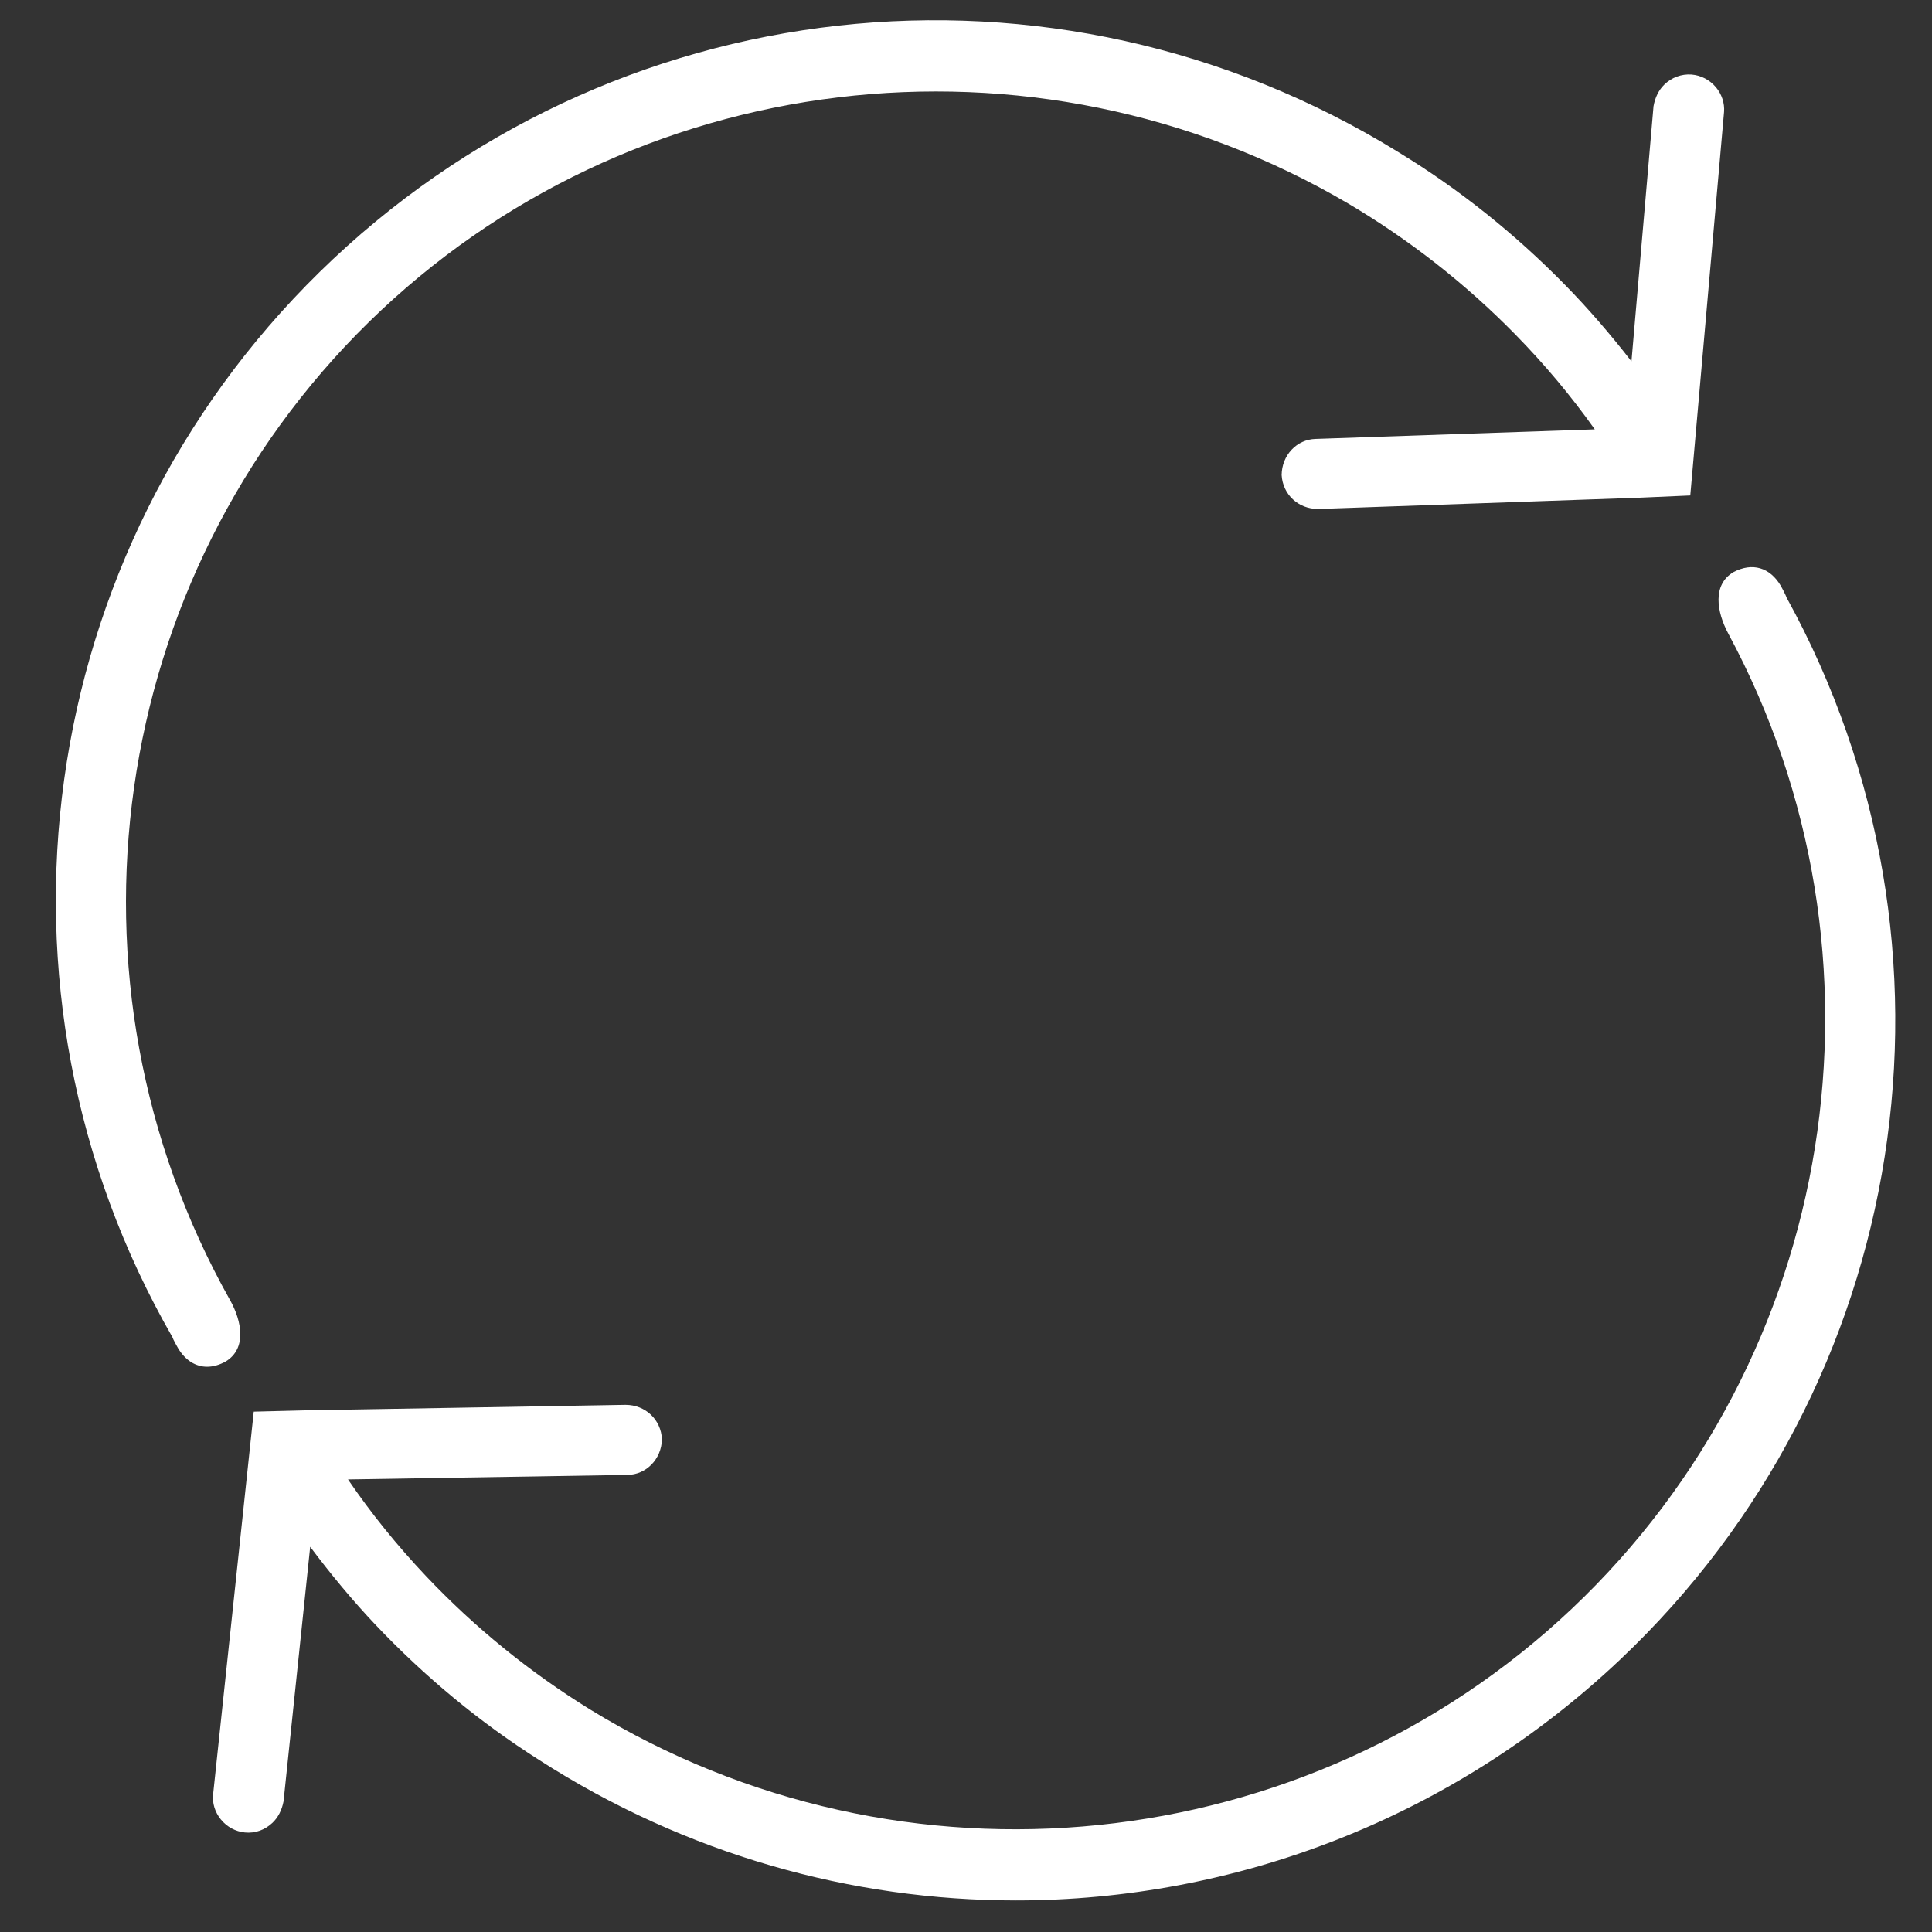
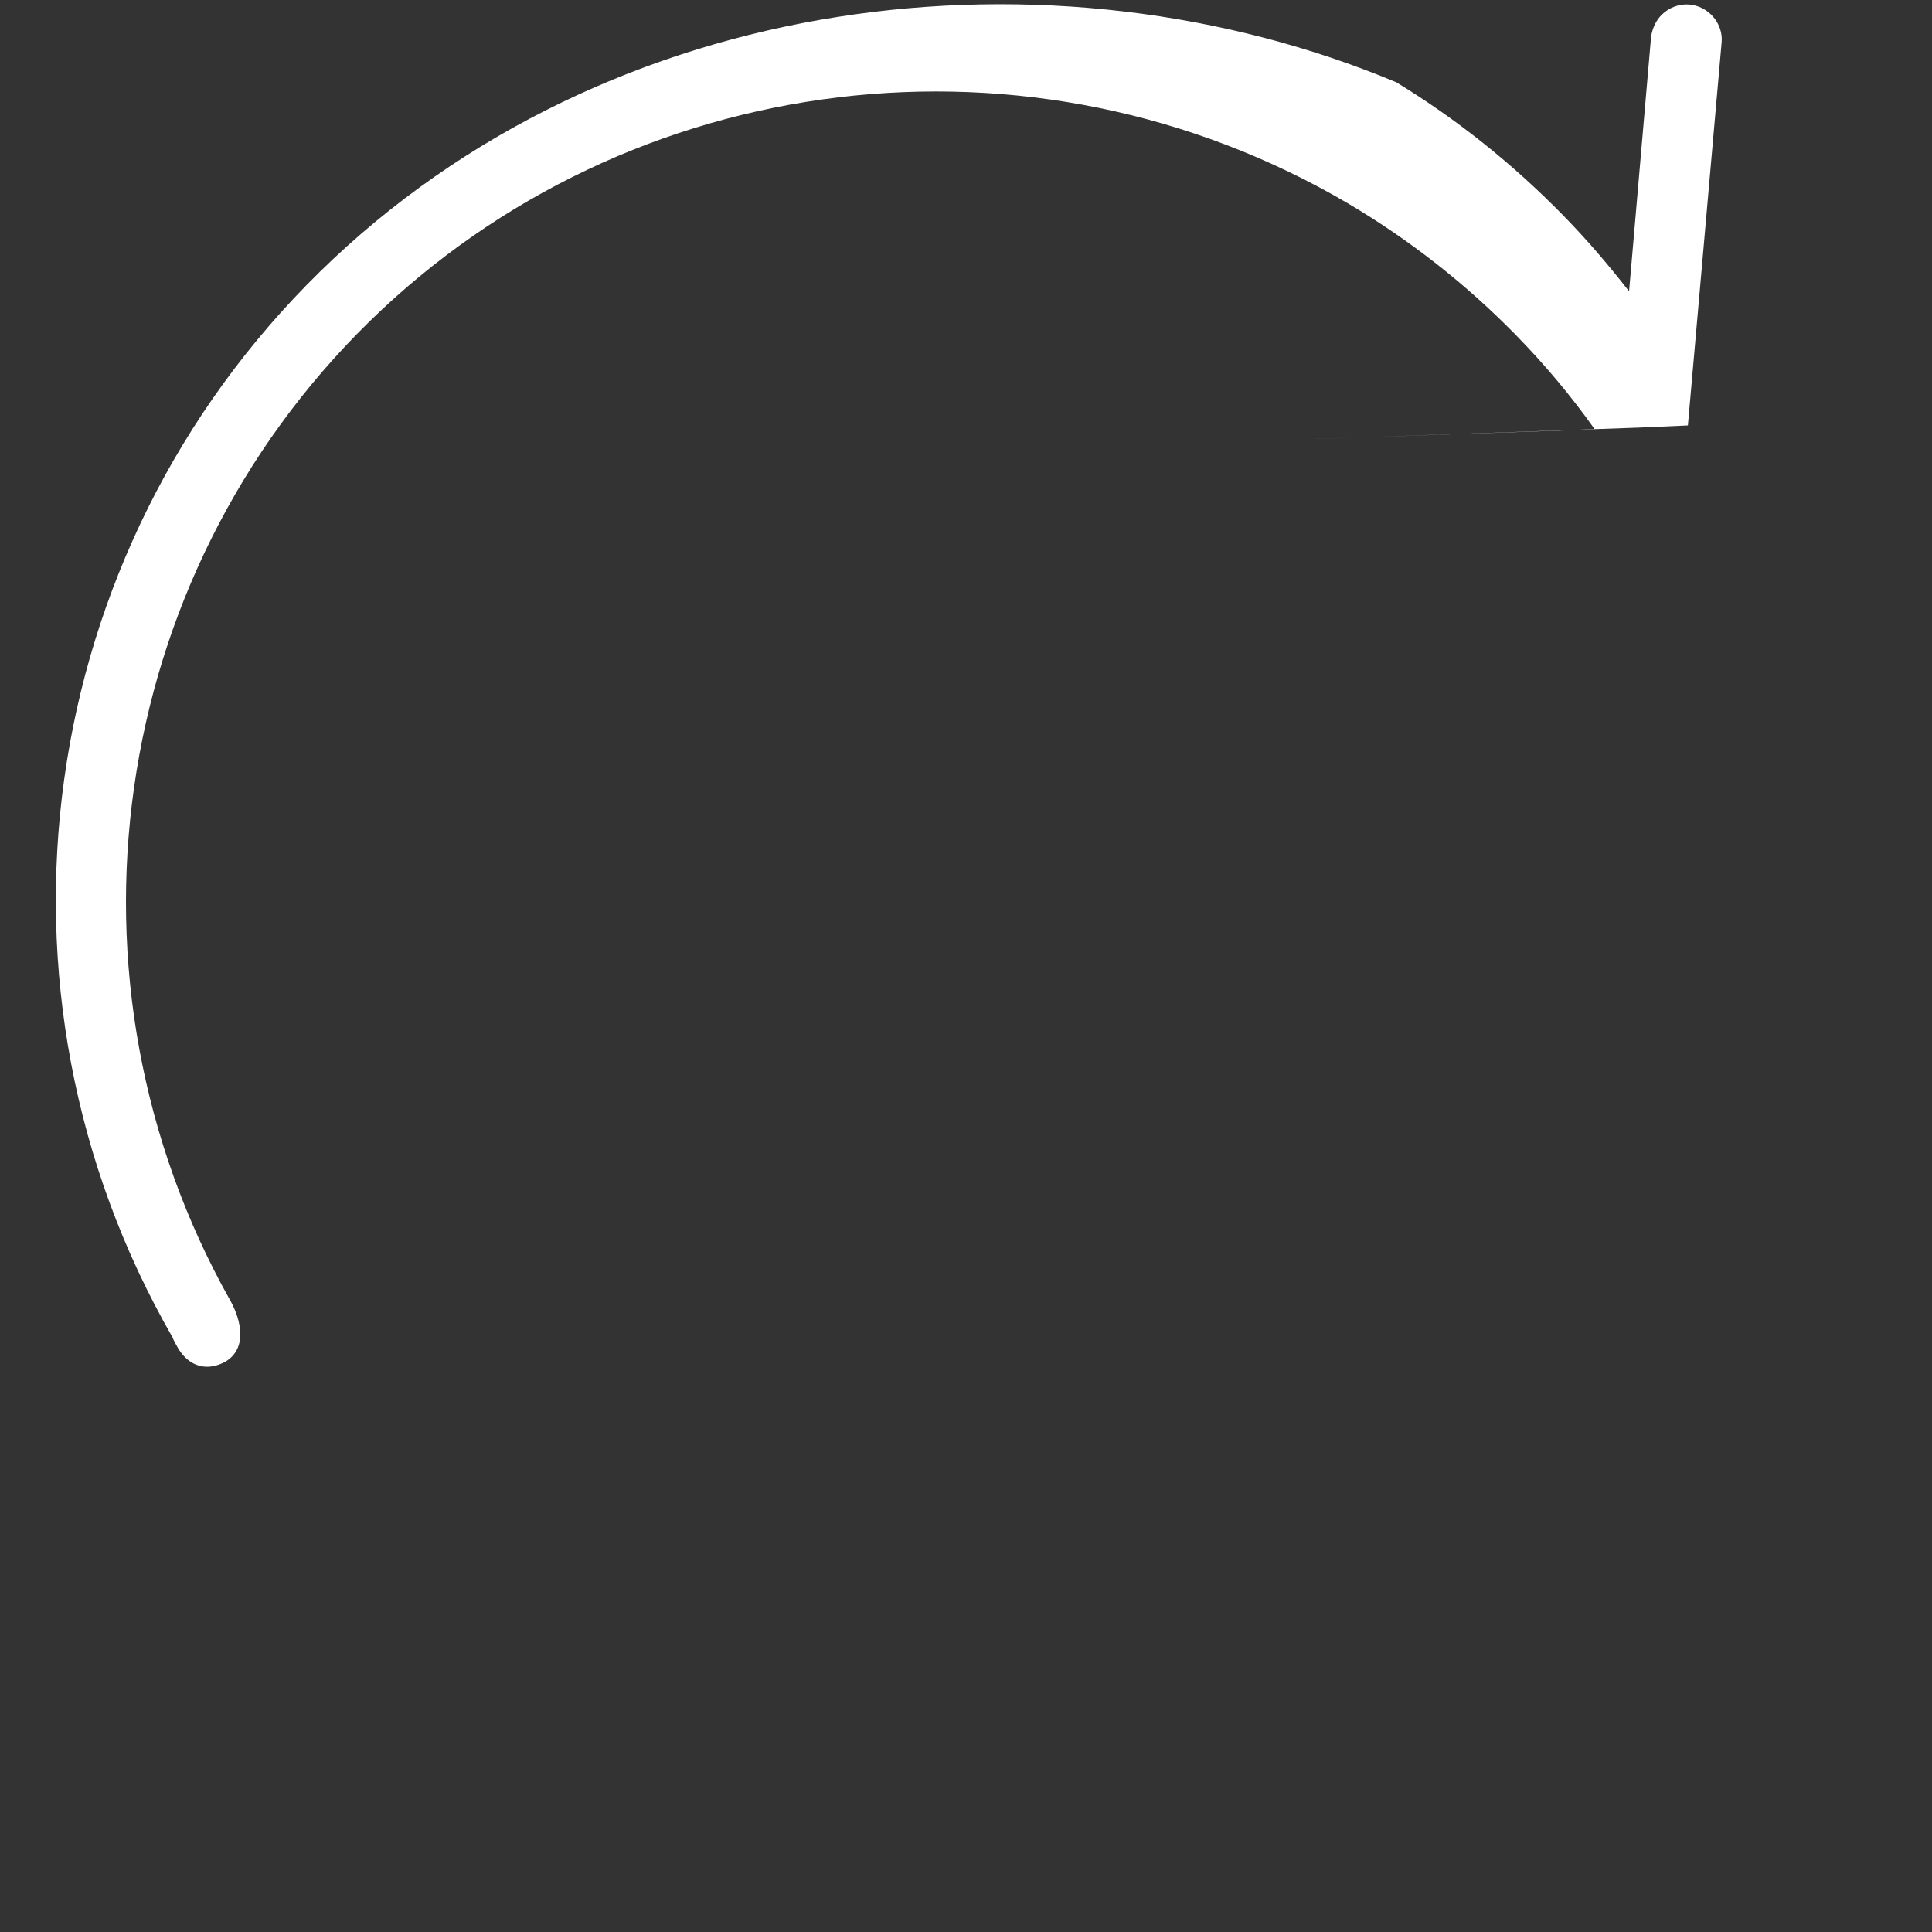
<svg xmlns="http://www.w3.org/2000/svg" id="OL_Stroke_epanded" data-name="OL Stroke epanded" width="20mm" height="20mm" version="1.1" viewBox="0 0 56.693 56.693">
  <rect x="0" y="0" width="56.693" height="56.693" fill="#333333" stroke="none" />
-   <path d="M6.75,38.15C1.481,28.77,3.154,16.97,10.82,9.455,18.476,1.952,30.298.523,39.572,5.978c1.793,1.062,3.438,2.352,4.889,3.832.866.883,1.632,1.797,2.337,2.789l-8.194.281c-.553.015-.99.478-.995,1.061.034.571.489.994,1.065.994h.029l9.438-.332,1.459-.064.991-11.253c.021-.257-.066-.523-.241-.73-.183-.215-.436-.346-.712-.369-.297-.022-.587.086-.804.299-.158.155-.267.371-.313.634l-.647,7.484c-.635-.817-1.286-1.568-1.94-2.235-1.484-1.515-3.13-2.827-4.891-3.9C30.9-1.796,17.879-.35,9.378,7.983.991,16.204-.783,29.063,5.057,39.234c.024.076.158.312.174.338.216.352.514.534.846.534.175,0,.36-.051.548-.155.622-.38.473-1.18.126-1.801Z" fill="#ffffff" stroke-width="0" />
-   <path d="M52.424,17.533c-.023-.082-.164-.337-.167-.342-.32-.543-.836-.694-1.388-.404-.628.37-.493,1.171-.157,1.799,5.1,9.474,3.214,21.242-4.585,28.618-7.788,7.363-19.636,8.582-28.81,2.96-1.774-1.095-3.396-2.413-4.82-3.919-.85-.899-1.599-1.827-2.286-2.832l8.198-.133c.553-.005.999-.46,1.015-1.042-.024-.579-.484-1.014-1.07-1.014h-.007l-9.442.163-1.459.037-1.193,11.233c-.027.257.056.524.228.734.179.219.429.354.705.382.305.03.589-.075.809-.284.163-.154.275-.369.325-.629l.782-7.471c.617.824,1.255,1.588,1.899,2.27,1.46,1.543,3.082,2.885,4.821,3.987,4.303,2.766,9.161,4.121,13.99,4.121,6.423,0,12.793-2.399,17.73-7.068,8.534-8.068,10.538-20.893,4.882-31.167Z" fill="#ffffff" stroke-width="0" />
+   <path d="M6.75,38.15C1.481,28.77,3.154,16.97,10.82,9.455,18.476,1.952,30.298.523,39.572,5.978c1.793,1.062,3.438,2.352,4.889,3.832.866.883,1.632,1.797,2.337,2.789l-8.194.281h.029l9.438-.332,1.459-.064.991-11.253c.021-.257-.066-.523-.241-.73-.183-.215-.436-.346-.712-.369-.297-.022-.587.086-.804.299-.158.155-.267.371-.313.634l-.647,7.484c-.635-.817-1.286-1.568-1.94-2.235-1.484-1.515-3.13-2.827-4.891-3.9C30.9-1.796,17.879-.35,9.378,7.983.991,16.204-.783,29.063,5.057,39.234c.024.076.158.312.174.338.216.352.514.534.846.534.175,0,.36-.051.548-.155.622-.38.473-1.18.126-1.801Z" fill="#ffffff" stroke-width="0" />
</svg>